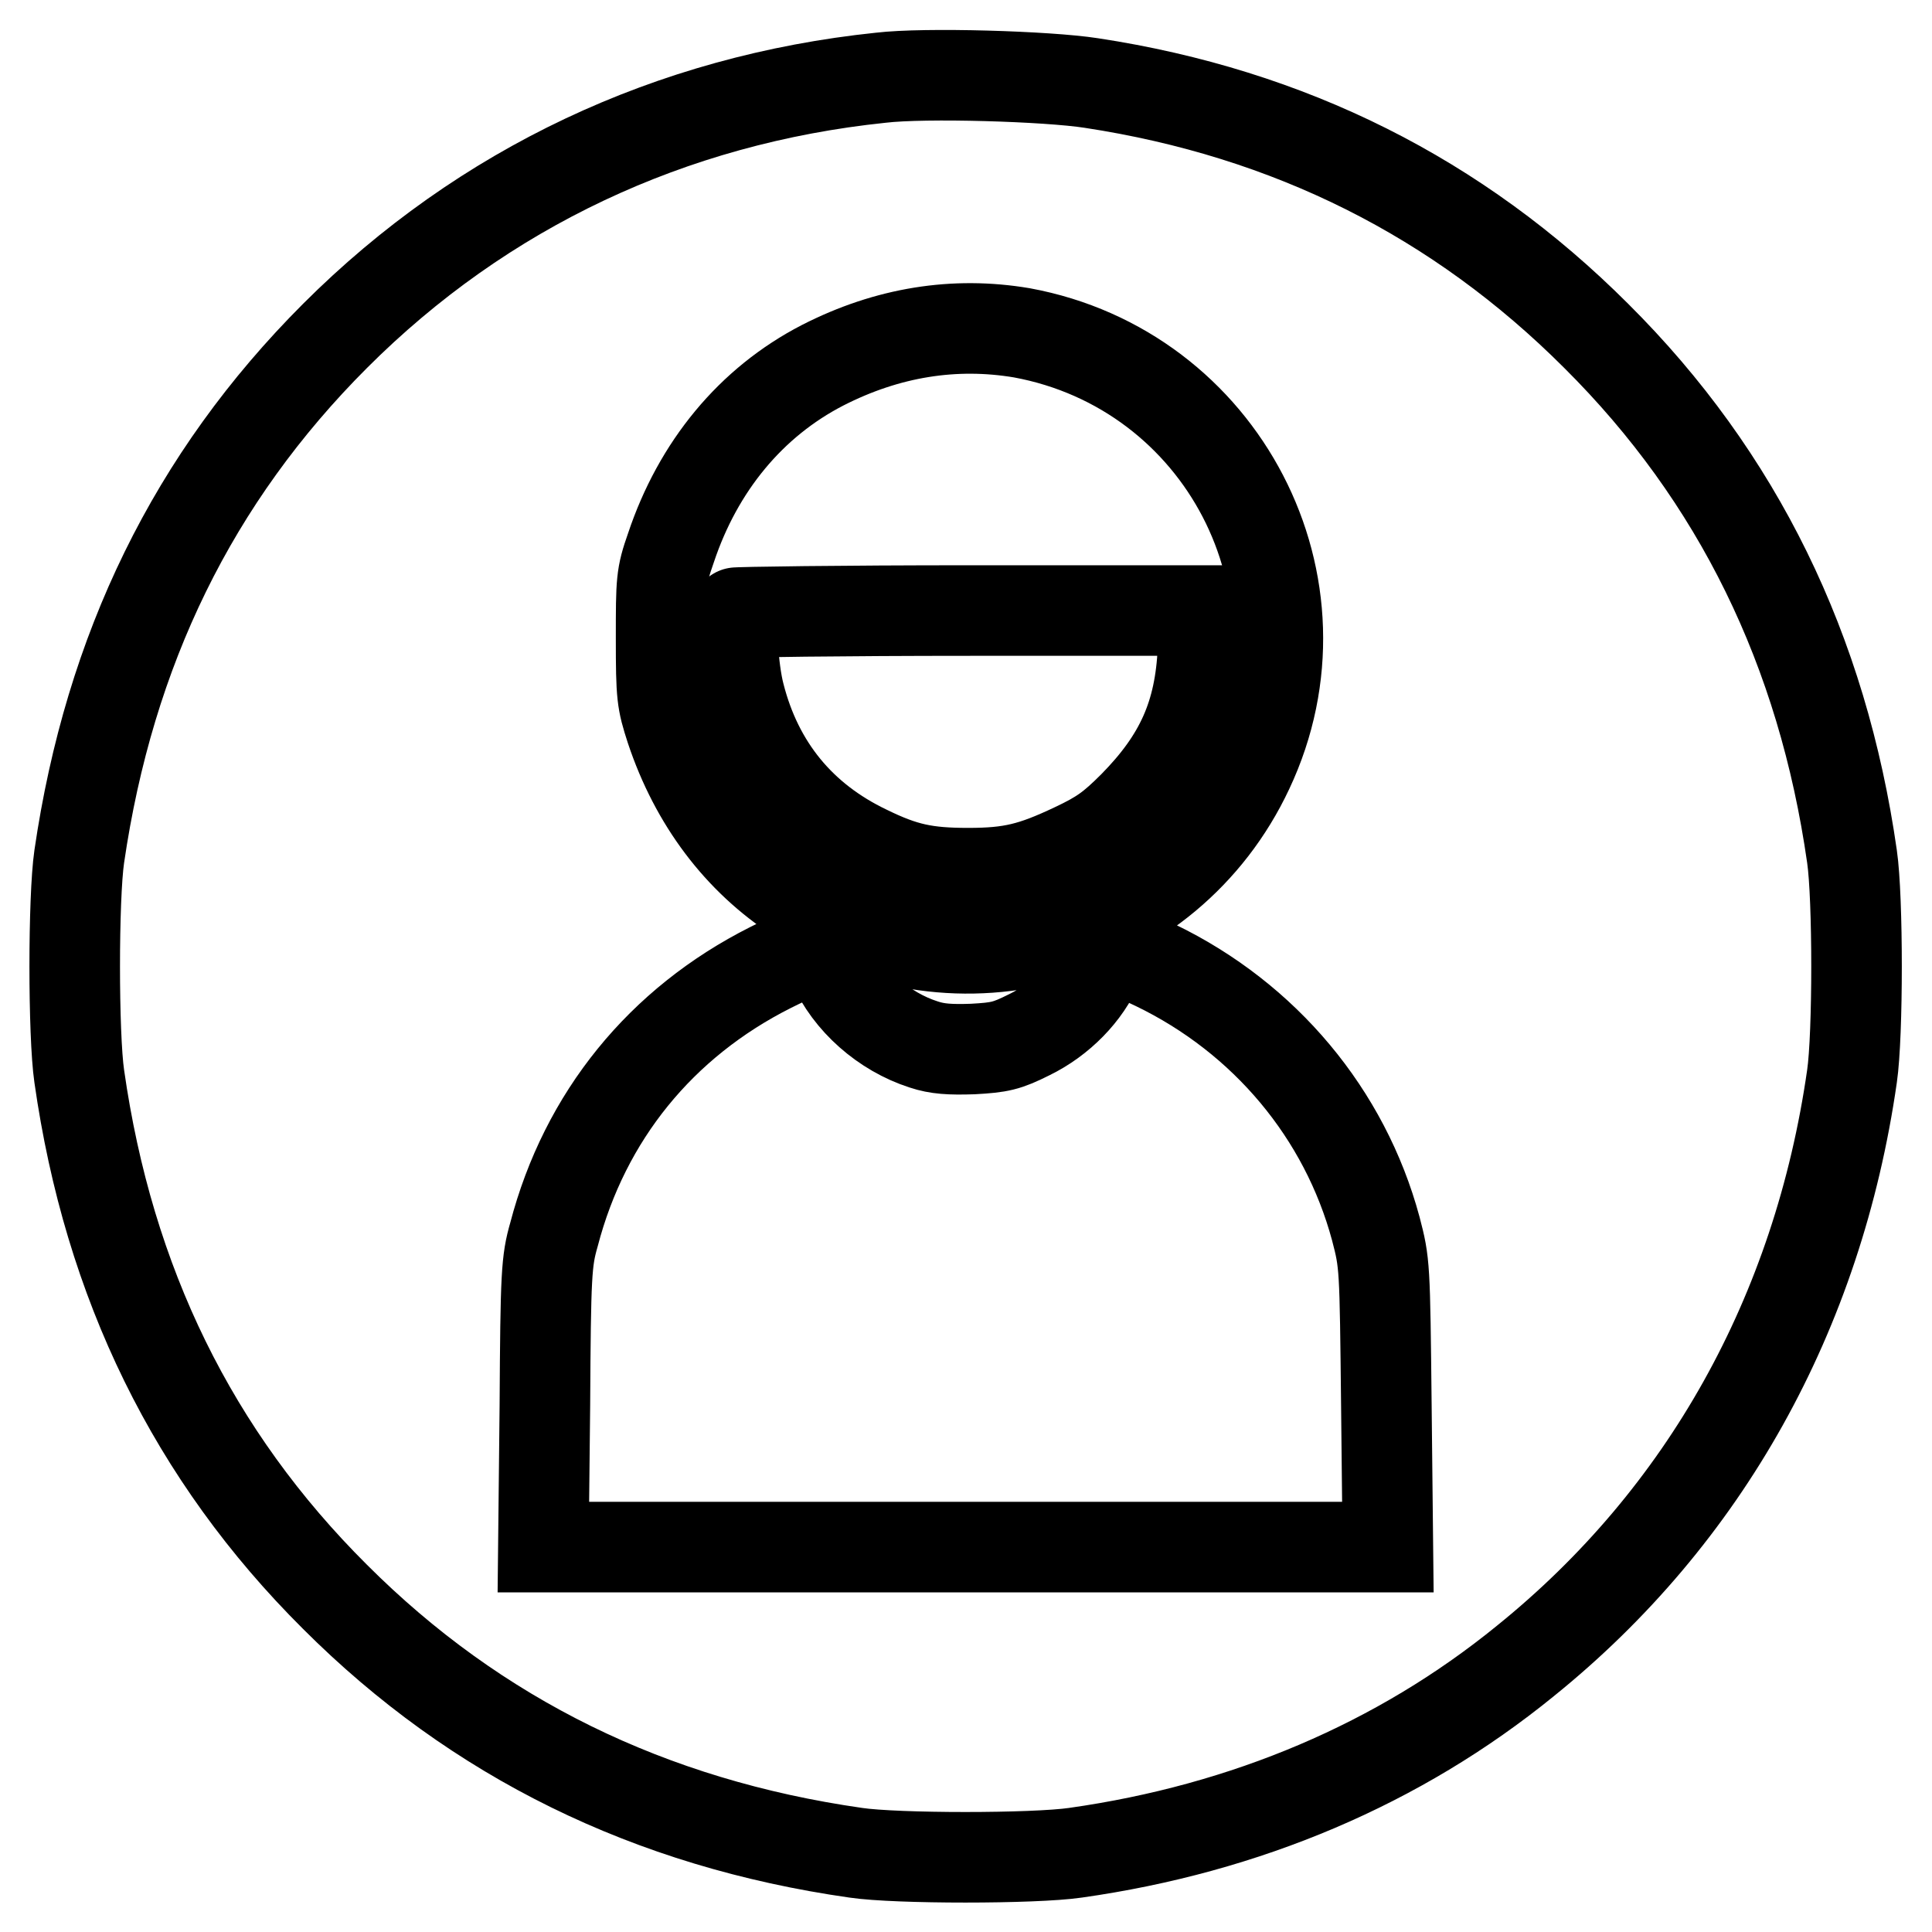
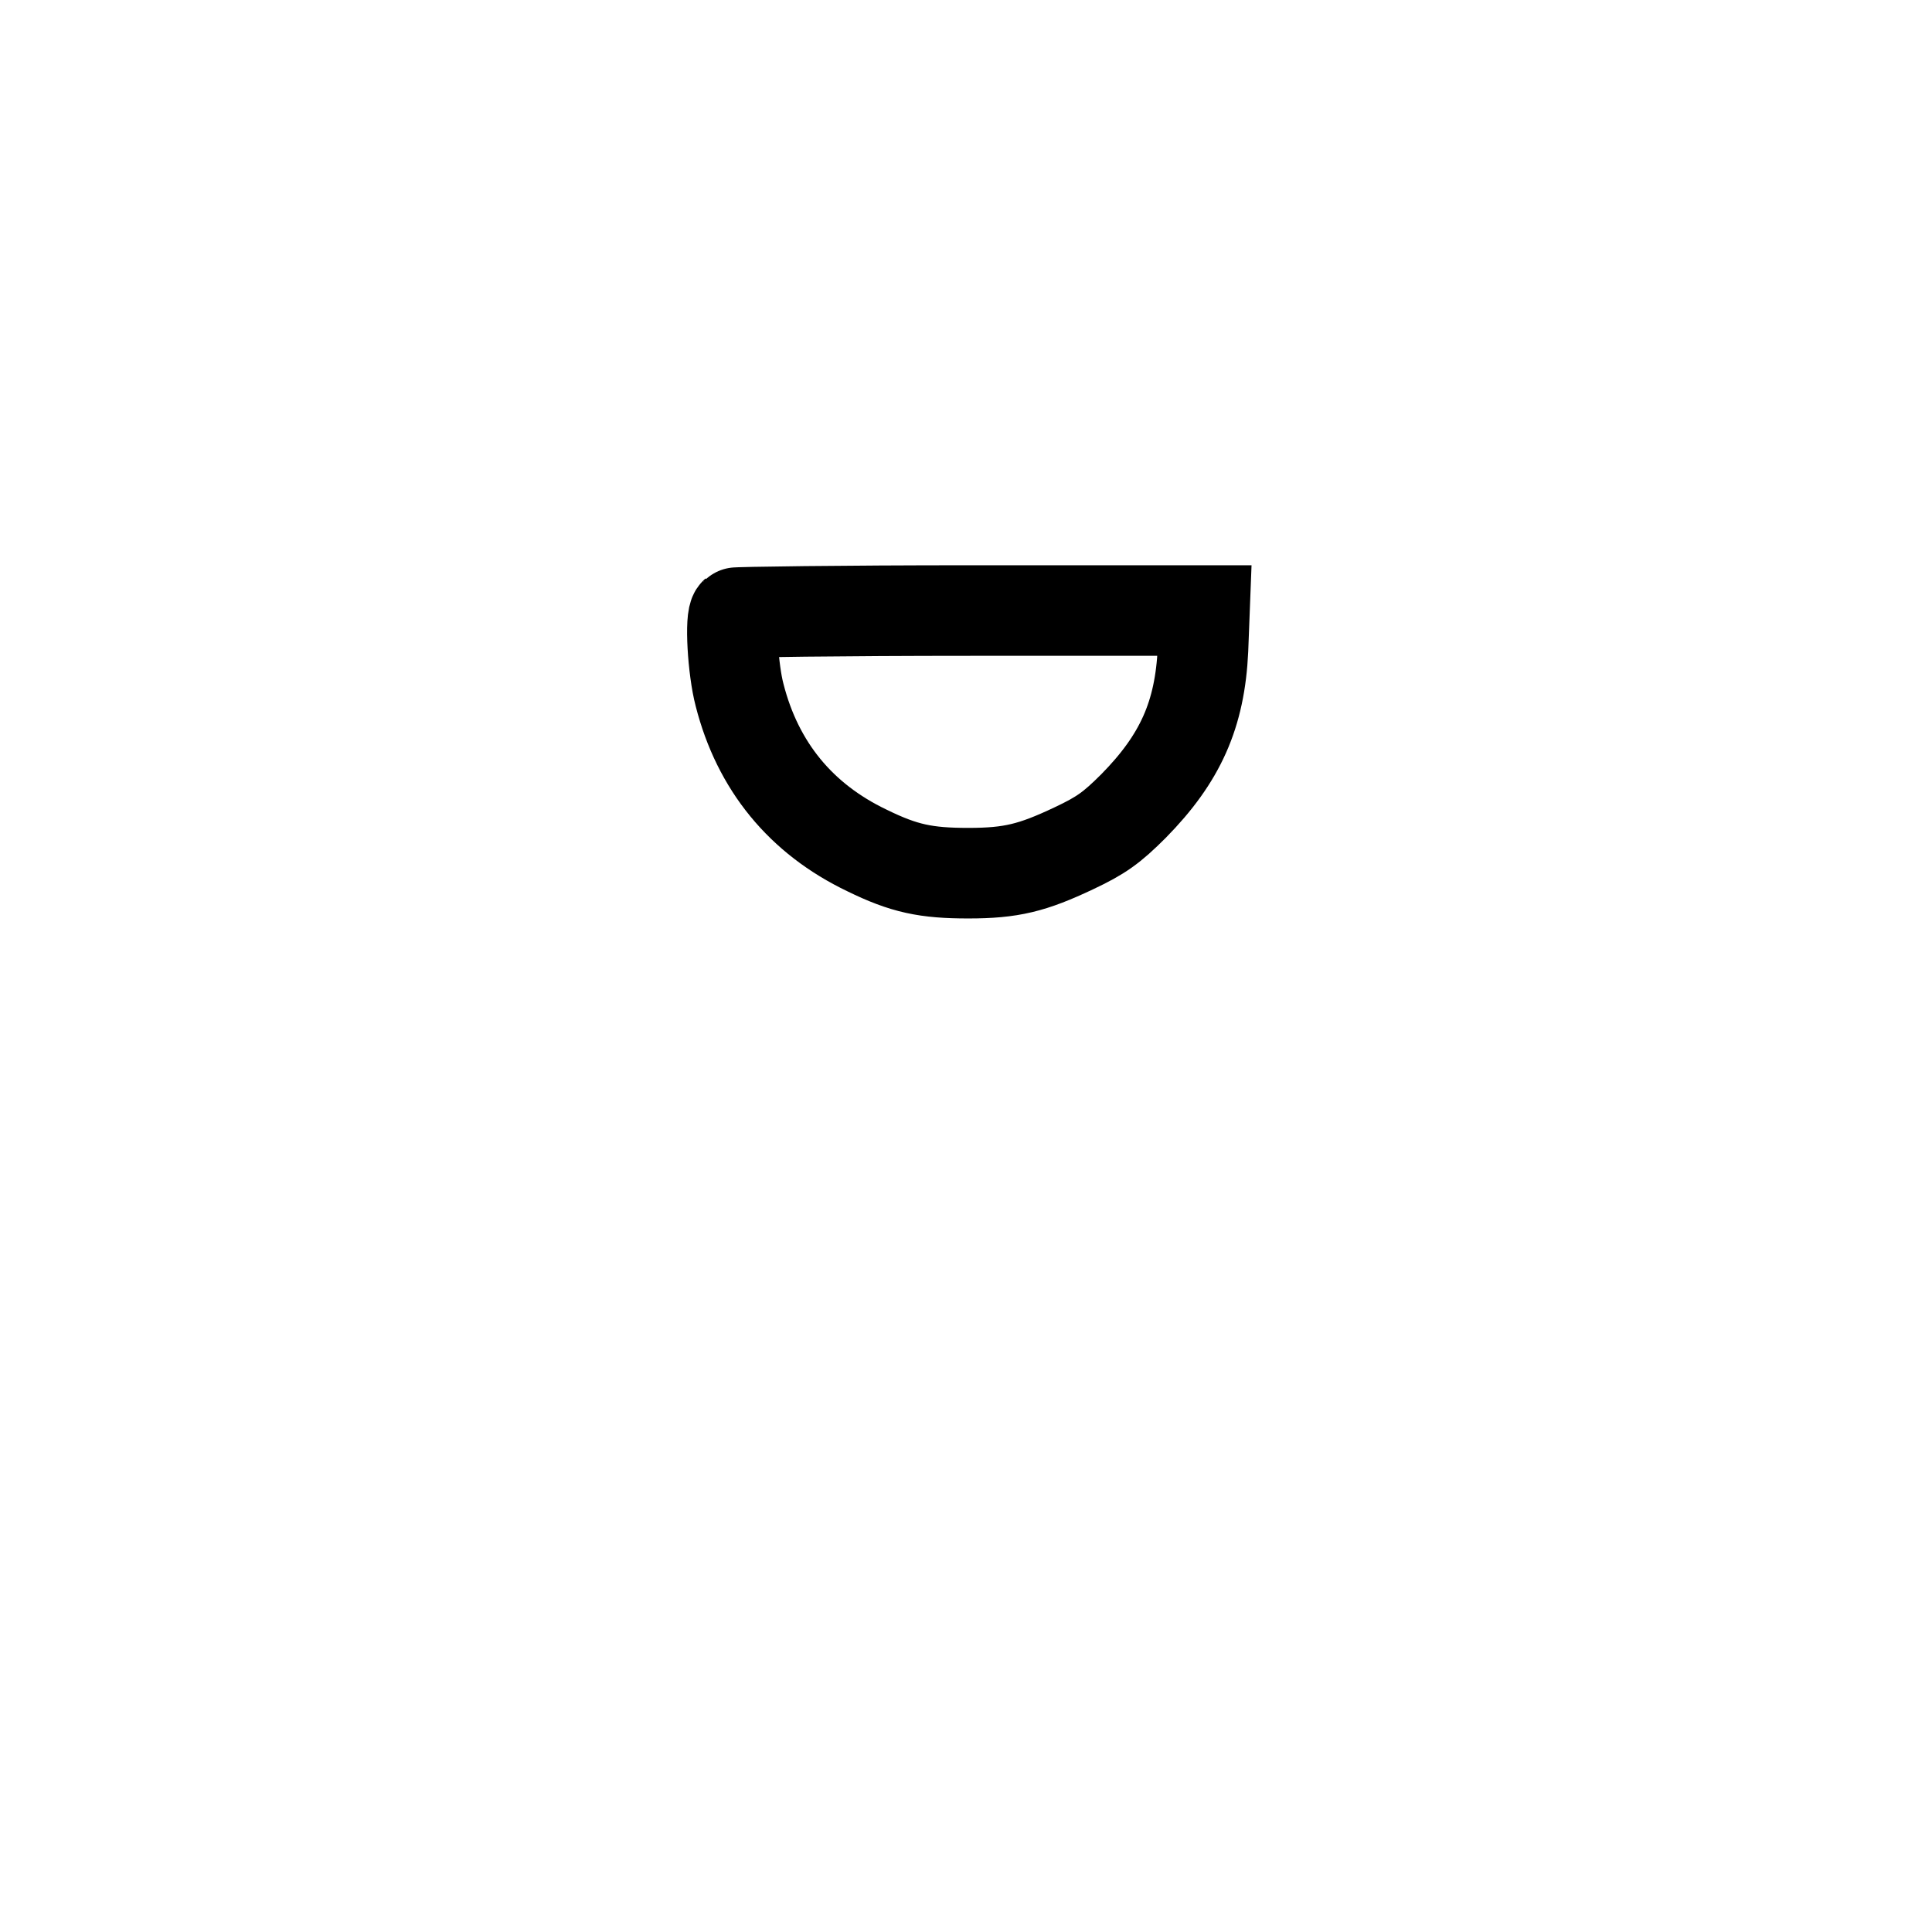
<svg xmlns="http://www.w3.org/2000/svg" version="1.1" x="0px" y="0px" viewBox="0 0 256 256" enable-background="new 0 0 256 256" xml:space="preserve">
  <g>
    <g>
      <g>
-         <path stroke-width="12" fill-opacity="0" stroke="#000000" d="M116.7,10.3C88.9,13.2,64,24.9,44.4,44.5c-18.8,18.8-29.9,41.6-33.9,69c-0.8,5.5-0.8,23.6,0,29.1c3.9,27.4,15.1,50.3,33.9,69c18.7,18.7,41.7,30,69,33.9c5.4,0.8,23.6,0.8,29.1,0c22.6-3.2,42.9-11.8,59.6-25.4c23.8-19.2,38.8-46.1,43.3-77.5c0.8-5.5,0.8-23.6,0-29.1c-3.9-27.3-15.1-50.3-33.9-69c-18.3-18.3-40.6-29.5-66.9-33.5C138.8,10.1,122.6,9.6,116.7,10.3z M135.4,44.1c26.6,4.9,41.5,33.5,30,57.9c-10.6,22.6-38.6,30.6-59.6,17c-7.9-5.1-13.7-12.8-16.9-22.4c-1.2-3.7-1.3-4.4-1.3-12c0-7.6,0-8.3,1.3-12c3.6-10.8,10.6-19.3,20.1-24.2C117.6,44,126.5,42.6,135.4,44.1z M110.4,127.8c2.1,4.8,6.7,8.9,12,10.6c1.8,0.6,3.5,0.7,6.5,0.6c3.6-0.2,4.5-0.4,7.5-1.9c4.1-2,7.5-5.5,9.1-9.3c1.3-3,1-3,7.6,0.1c14.5,7,25.1,19.7,29.2,34.9c1.2,4.6,1.2,4.8,1.4,23.4l0.2,18.8h-56H72l0.2-18.8c0.1-17.4,0.2-19.1,1.2-22.6c4.1-15.7,14.2-28.1,28.7-35.4c3-1.5,6.2-2.9,6.9-3C109.2,125.3,109.8,126.4,110.4,127.8z" />
        <path stroke-width="12" fill-opacity="0" stroke="#000000" d="M97.4,81.2c-0.7,0.6-0.3,7.5,0.6,10.9c2.4,9.4,8.1,16.4,16.9,20.6c4.9,2.4,7.8,3,13.4,3c5.7,0,8.5-0.7,14-3.3c3.6-1.7,5-2.7,7.9-5.6c6.2-6.3,8.8-12.1,9.2-20.7l0.2-5.2h-31C111.6,80.9,97.5,81.1,97.4,81.2z" />
      </g>
    </g>
  </g>
</svg>